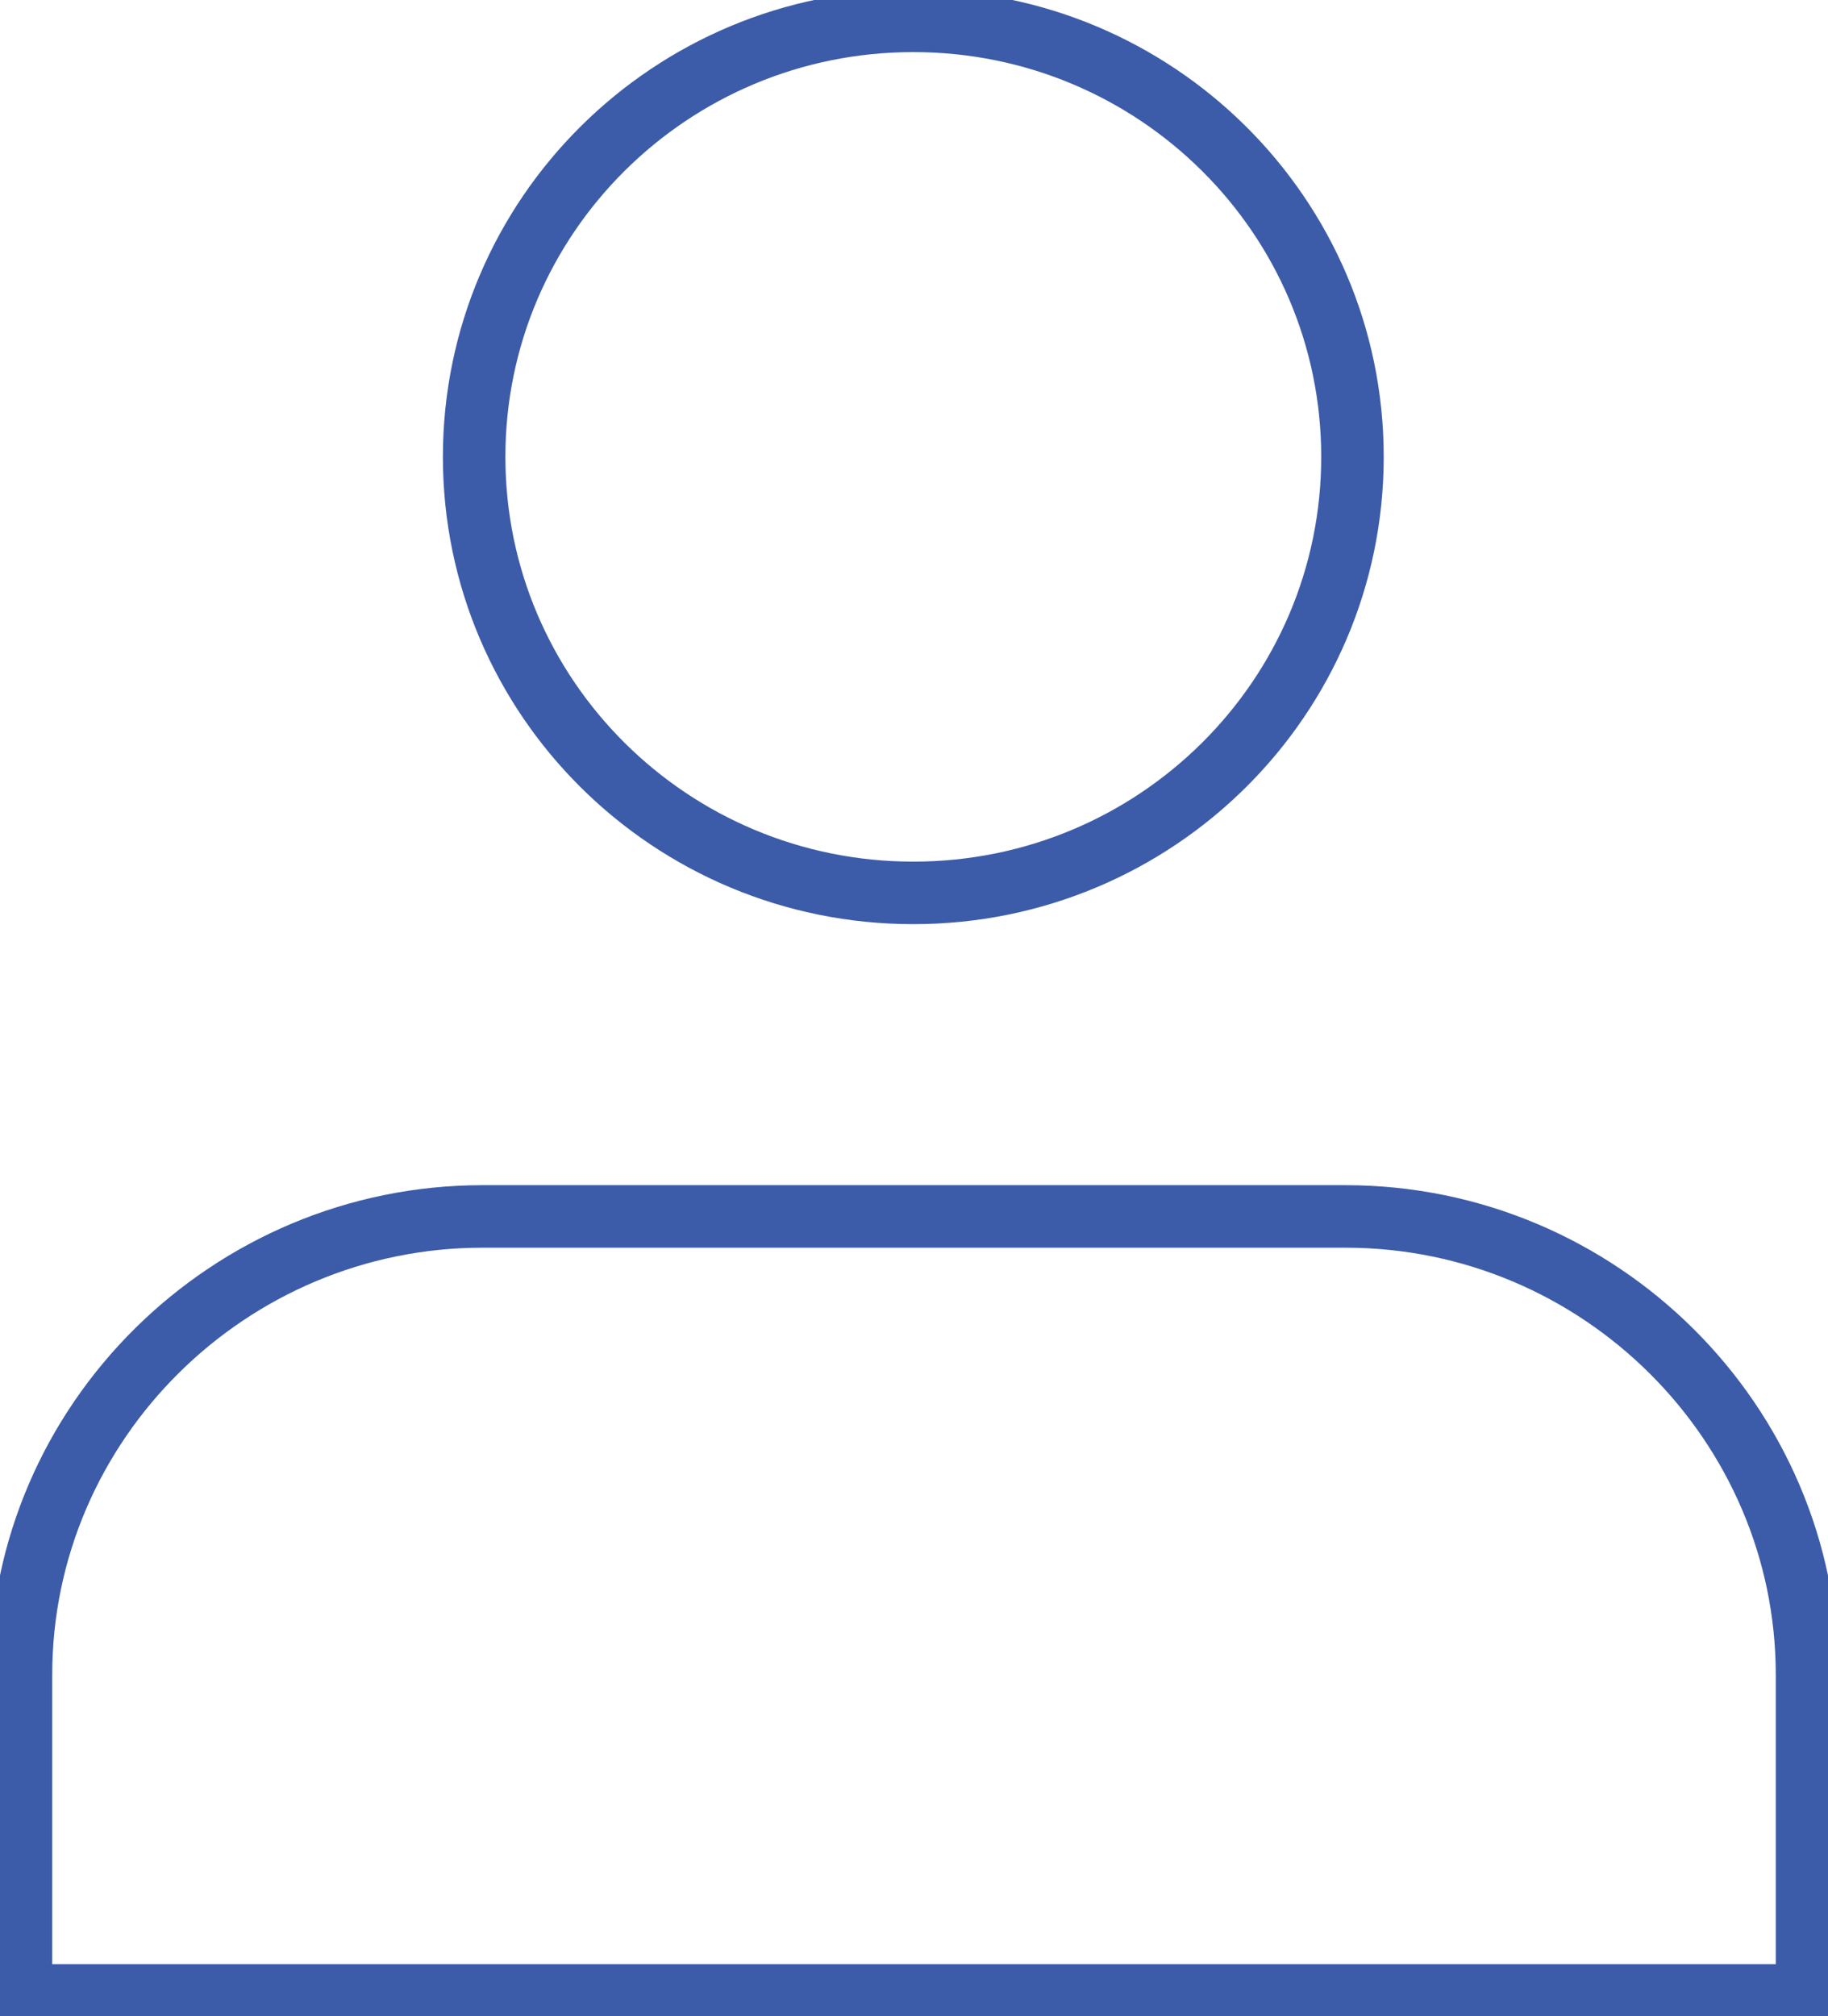
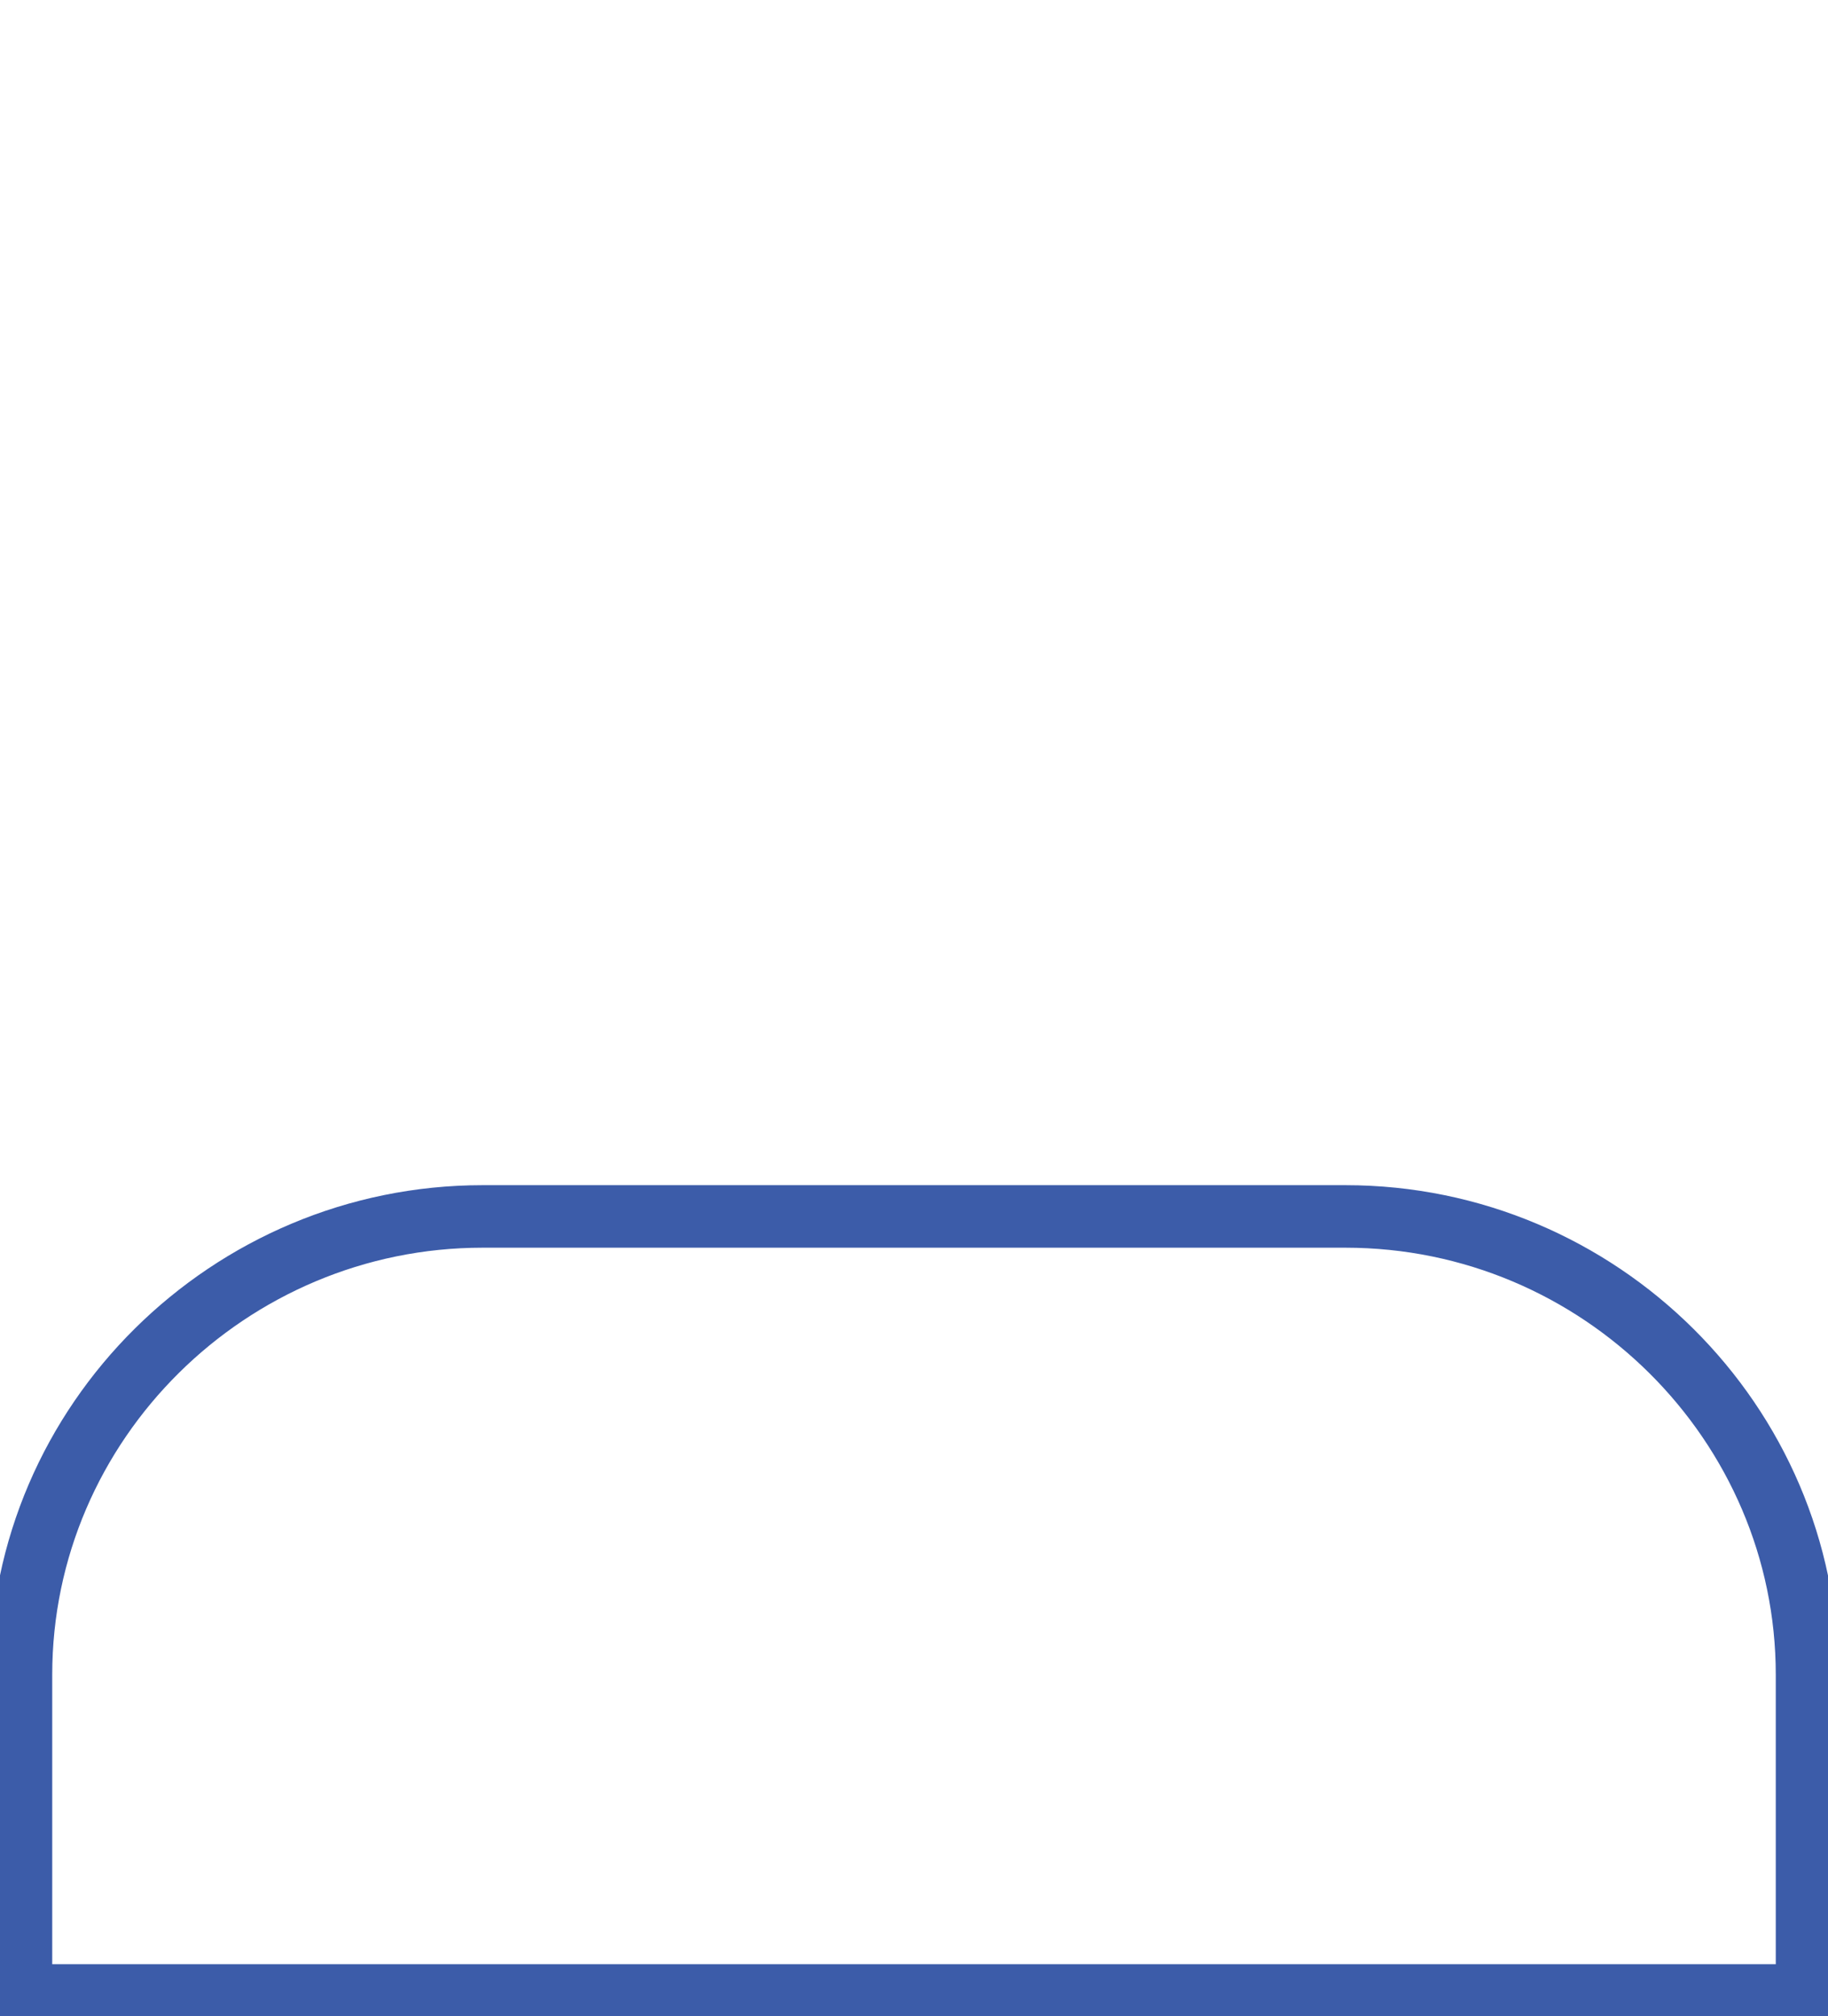
<svg xmlns="http://www.w3.org/2000/svg" width="117" height="129" viewBox="0 0 117 129" fill="none">
  <g clip-path="url(#clip0_5407_257)">
-     <path d="M58.455 57.126C73.979 57.126 86.564 44.636 86.564 29.23C86.564 13.822 73.979 1.333 58.455 1.333C42.931 1.333 30.347 13.822 30.347 29.23C30.347 44.636 42.931 57.126 58.455 57.126Z" stroke="#3C5CA9" stroke-width="4" stroke-linecap="round" stroke-linejoin="round" />
    <path d="M115.657 127.667V107.145C115.657 91.064 102.409 77.826 86.116 77.826H30.884C14.681 77.826 1.343 90.975 1.343 107.145V127.667H115.657Z" stroke="#3C5CA9" stroke-width="4" stroke-linecap="round" stroke-linejoin="round" />
  </g>
  <defs>
    <clipPath id="clip0_5407_257">
      <rect width="117" height="129" fill="white" />
    </clipPath>
  </defs>
</svg>